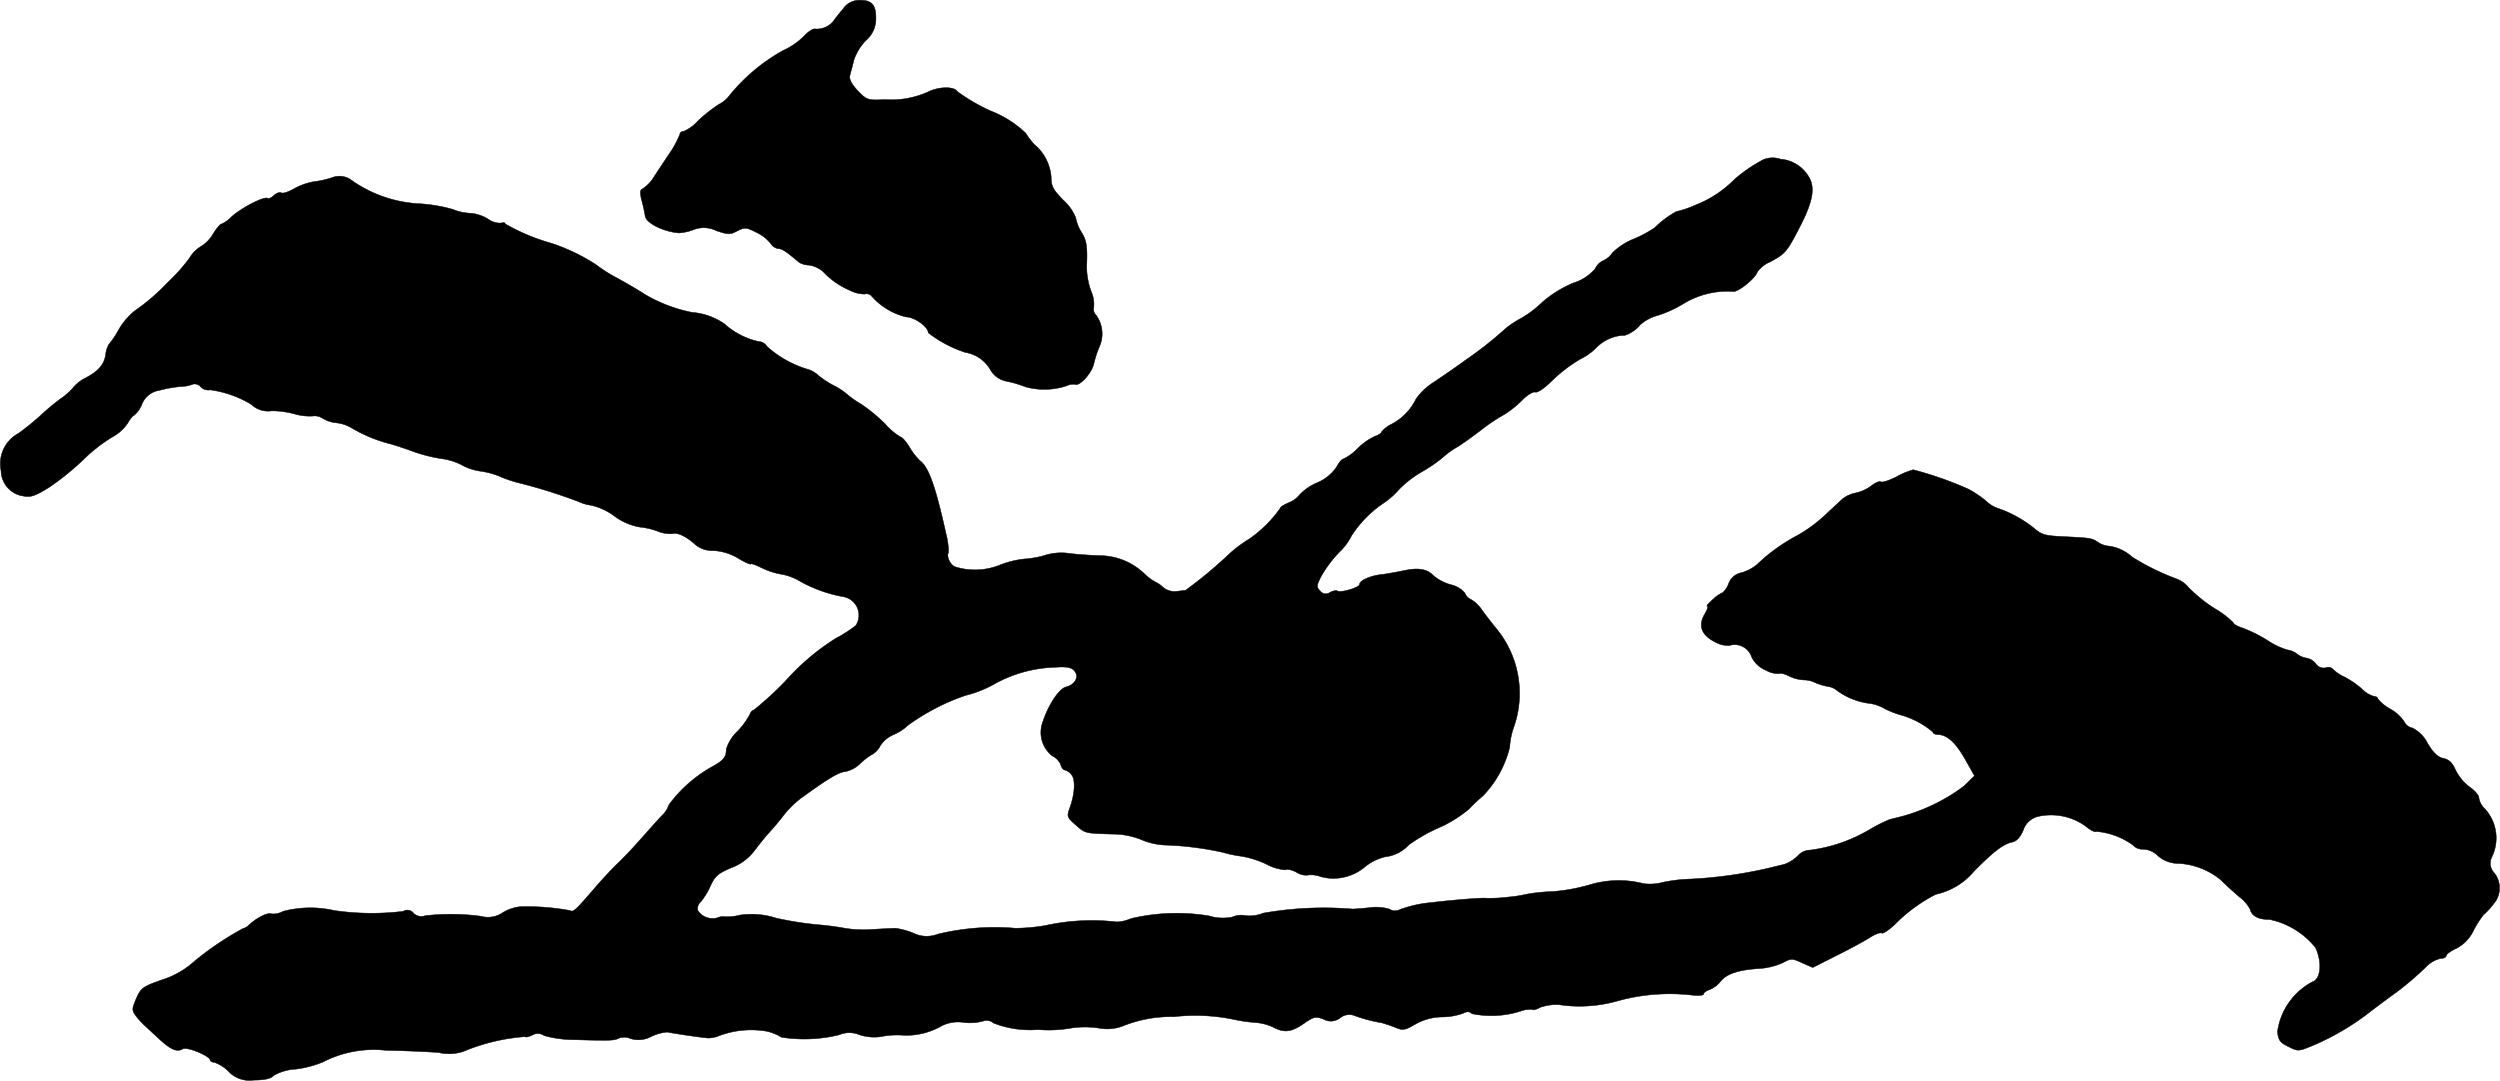
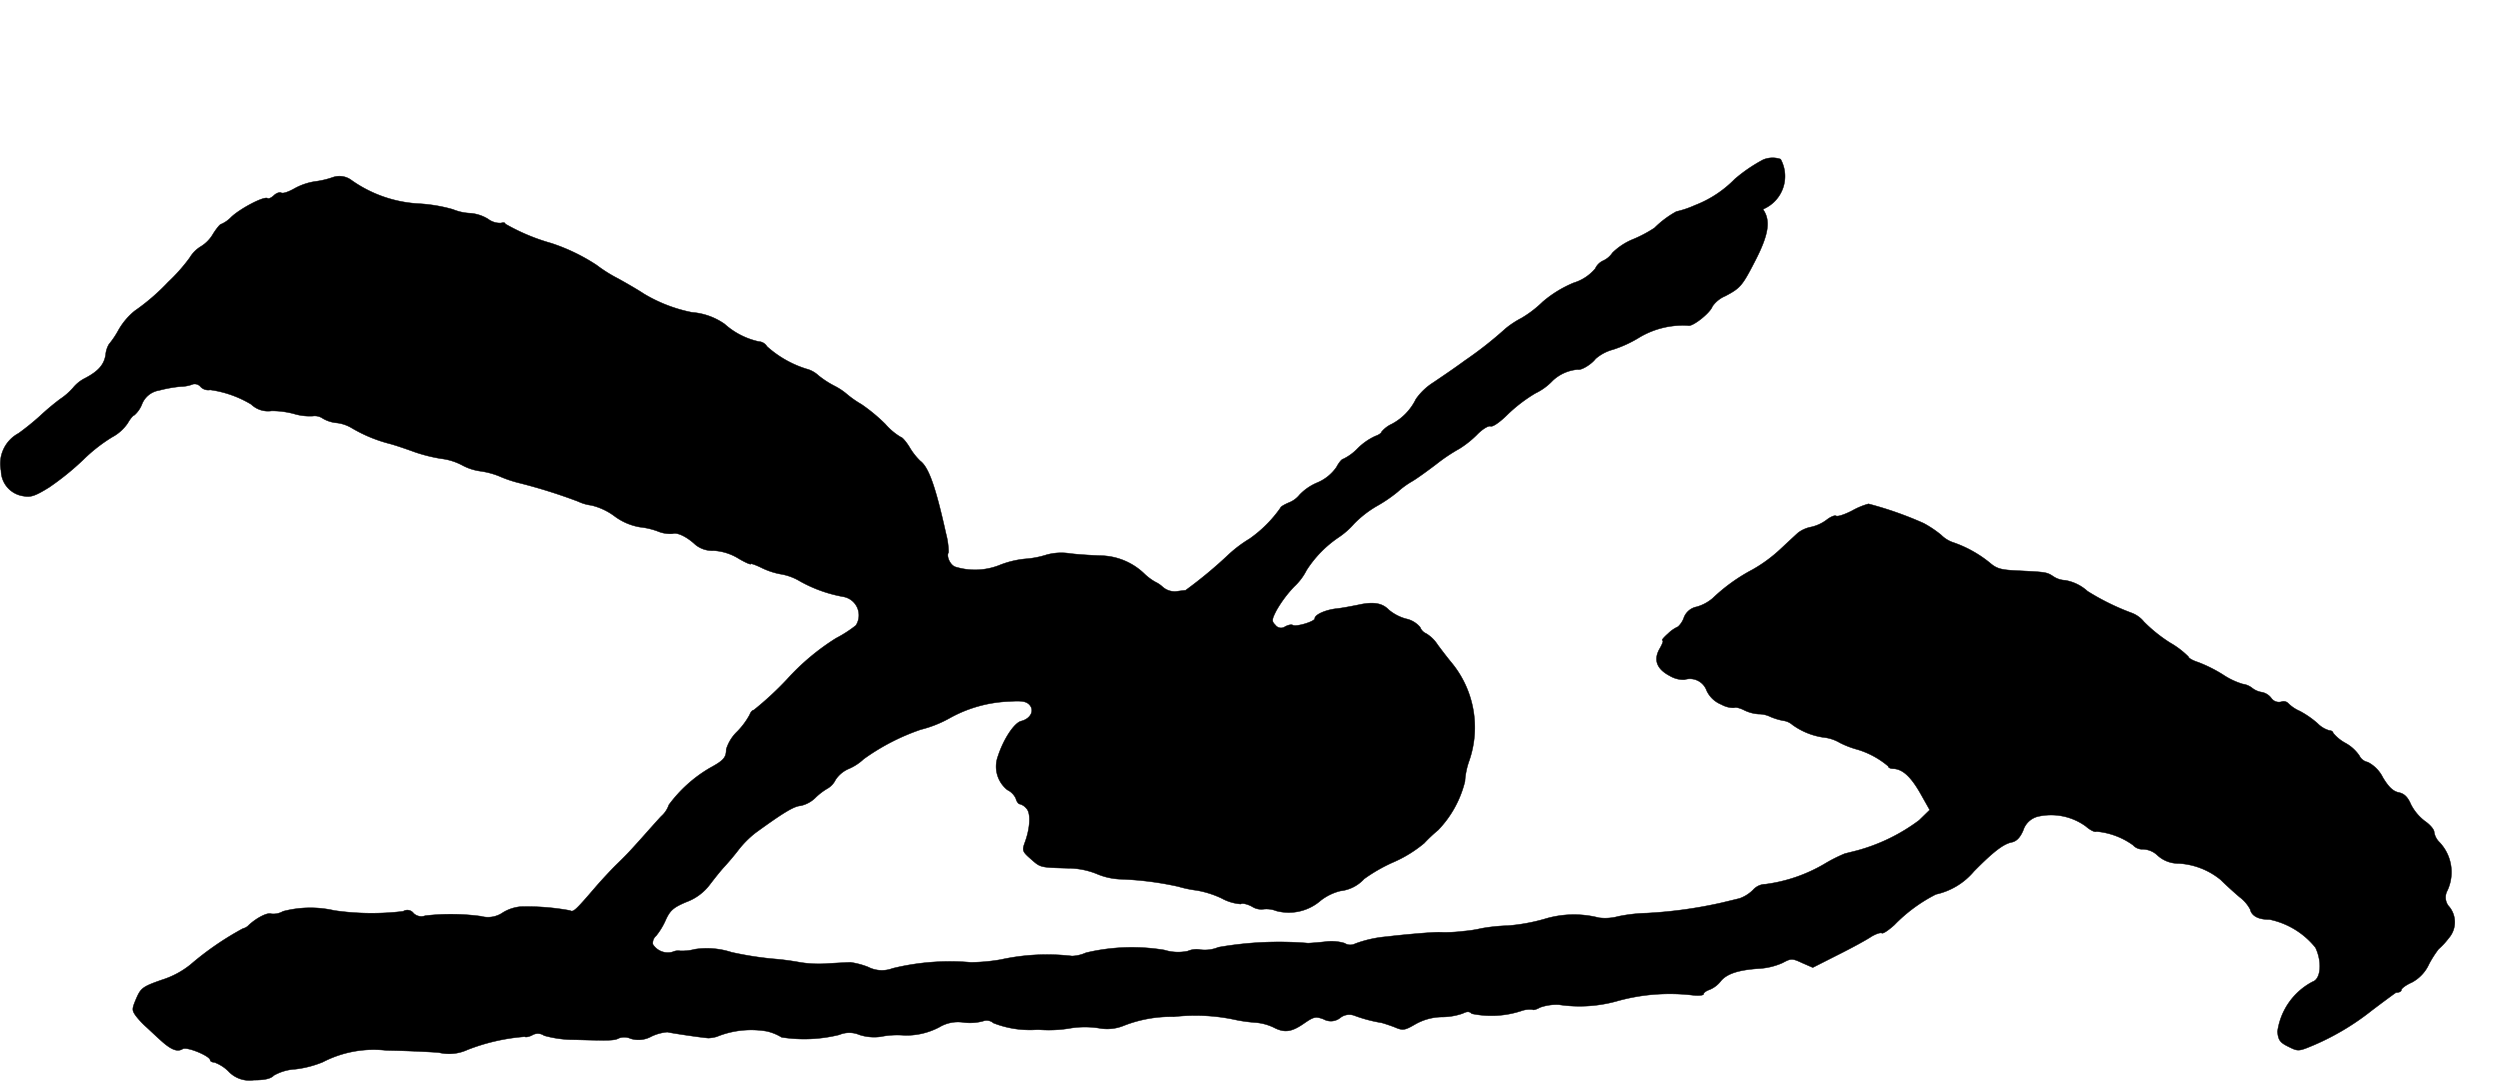
<svg xmlns="http://www.w3.org/2000/svg" version="1.1" width="19.564mm" height="8.457mm" viewBox="0 0 55.456 23.974">
  <defs>
    <style type="text/css">
      .a {
        stroke: #000;
        stroke-linecap: round;
        stroke-linejoin: round;
        stroke-width: 0.01px;
      }
    </style>
  </defs>
-   <path class="a" d="M18.695.206a3.153,3.153,0,0,0-.212.267.476.476,0,0,1-.388.17c-.048-.018-.157.048-.248.145a1.582,1.582,0,0,1-.479.333,4.097,4.097,0,0,0-1.199,1.012.652.652,0,0,1-.224.182,3.448,3.448,0,0,0-.466.369.901.901,0,0,1-.315.23.077.077,0,0,0-.085.067,2.165,2.165,0,0,1-.242.442c-.133.2-.279.418-.321.485a.852.852,0,0,1-.279.291c-.042.012-.042.103,0,.26a3.238,3.238,0,0,1,.073.333c.018.157.412.351.751.376a1.08,1.08,0,0,0,.309-.067.63.63,0,0,1,.521.018c.254.085.303.091.46.006.17-.085.2-.085.424.03a.884.884,0,0,1,.315.242.255.255,0,0,0,.176.121c.085,0,.164.055.46.303a.443.443,0,0,0,.218.061.615.615,0,0,1,.321.151,1.75,1.75,0,0,0,.594.412.712.712,0,0,0,.321.079.151.151,0,0,1,.151.042,1.487,1.487,0,0,0,.769.466c.182,0,.491.218.491.351a2.708,2.708,0,0,0,.824.436.784.784,0,0,1,.545.369.526.526,0,0,0,.382.273,2.648,2.648,0,0,1,.406.121,1.566,1.566,0,0,0,.915-.024.314.314,0,0,1,.188-.03c.103.042.363-.248.412-.454a2.421,2.421,0,0,1,.121-.376.703.703,0,0,0-.067-.703.188.188,0,0,1-.055-.176.662.662,0,0,0-.042-.315,1.613,1.613,0,0,1-.115-.594c.018-.436,0-.575-.115-.757a.932.932,0,0,1-.127-.321,1.037,1.037,0,0,0-.273-.388c-.23-.236-.273-.309-.273-.521a1.047,1.047,0,0,0-.376-.721,1.636,1.636,0,0,1-.188-.248,2.375,2.375,0,0,0-.787-.497,4.189,4.189,0,0,1-.727-.424c-.067-.121-.424-.115-.666.012a2.007,2.007,0,0,1-.945.164c-.376.018-.4.012-.6-.194-.139-.151-.194-.254-.176-.339.018-.073.061-.224.091-.351a1.184,1.184,0,0,1,.26-.424.627.627,0,0,0,.224-.43c.018-.345-.073-.466-.339-.466A.436.436,0,0,0,18.695.206Z" />
-   <path class="a" d="M39.112,3.543a3.466,3.466,0,0,0-.63.43,2.488,2.488,0,0,1-.884.581,2.159,2.159,0,0,1-.412.139,2.163,2.163,0,0,0-.485.363,2.828,2.828,0,0,1-.466.248,1.422,1.422,0,0,0-.466.303.493.493,0,0,1-.206.176.354.354,0,0,0-.176.176,1.011,1.011,0,0,1-.478.315,2.566,2.566,0,0,0-.69.424,2.461,2.461,0,0,1-.466.357,2.069,2.069,0,0,0-.351.23,8.511,8.511,0,0,1-.909.715c-.23.17-.545.382-.697.485A1.343,1.343,0,0,0,31.408,8.855a1.238,1.238,0,0,1-.533.551.65.65,0,0,0-.23.176c0,.024-.061.067-.133.091a1.354,1.354,0,0,0-.394.273,1.127,1.127,0,0,1-.321.236c-.03,0-.097.079-.151.182a.976.976,0,0,1-.43.345,1.163,1.163,0,0,0-.388.267.569.569,0,0,1-.242.176c-.097.042-.182.091-.182.115a2.801,2.801,0,0,1-.684.684,2.883,2.883,0,0,0-.454.339,9.716,9.716,0,0,1-.969.806c-.024,0-.115.012-.206.024a.401.401,0,0,1-.297-.097.662.662,0,0,0-.17-.115,1.216,1.216,0,0,1-.248-.188,1.435,1.435,0,0,0-.969-.394c-.182-.006-.491-.024-.678-.048a1.22,1.22,0,0,0-.515.03,2.035,2.035,0,0,1-.478.091,2.101,2.101,0,0,0-.581.145,1.482,1.482,0,0,1-.969.03c-.109-.042-.2-.236-.145-.321a1.629,1.629,0,0,0-.055-.406c-.236-1.066-.388-1.484-.575-1.623a1.457,1.457,0,0,1-.236-.303c-.073-.121-.164-.224-.194-.224a1.406,1.406,0,0,1-.345-.291,3.833,3.833,0,0,0-.527-.436,2.228,2.228,0,0,1-.321-.224,1.407,1.407,0,0,0-.273-.182,2.079,2.079,0,0,1-.363-.236.617.617,0,0,0-.267-.145,2.355,2.355,0,0,1-.872-.497.225.225,0,0,0-.182-.109,1.665,1.665,0,0,1-.757-.388,1.452,1.452,0,0,0-.727-.26,3.333,3.333,0,0,1-1.066-.412c-.127-.085-.388-.236-.575-.339a3.174,3.174,0,0,1-.472-.297,4.231,4.231,0,0,0-1.005-.485,4.486,4.486,0,0,1-1.024-.43c0-.03-.042-.036-.091-.018a.445.445,0,0,1-.291-.091A.883.883,0,0,0,10.433,4.73a1.147,1.147,0,0,1-.388-.085,3.472,3.472,0,0,0-.757-.127,2.848,2.848,0,0,1-1.502-.527.444.444,0,0,0-.394-.061,1.968,1.968,0,0,1-.412.097,1.38,1.38,0,0,0-.466.164c-.121.067-.242.109-.279.085-.03-.018-.103.006-.157.055-.055.055-.121.085-.145.067-.079-.048-.6.224-.806.418a.679.679,0,0,1-.224.157c-.024,0-.103.097-.176.212a.789.789,0,0,1-.267.279.727.727,0,0,0-.254.254,3.845,3.845,0,0,1-.478.539,4.718,4.718,0,0,1-.745.642,1.514,1.514,0,0,0-.357.424,1.944,1.944,0,0,1-.212.315.556.556,0,0,0-.073.236c-.036.218-.164.363-.454.515a.822.822,0,0,0-.267.212,1.437,1.437,0,0,1-.291.254,5.638,5.638,0,0,0-.454.382,5.767,5.767,0,0,1-.466.376.764.764,0,0,0-.388.83.576.576,0,0,0,.503.563c.157.03.26-.006.563-.194a5.99,5.99,0,0,0,.757-.612,3.57,3.57,0,0,1,.642-.503.963.963,0,0,0,.345-.309c.055-.097.121-.176.145-.176a.629.629,0,0,0,.17-.242A.49.49,0,0,1,3.528,8.661a2.888,2.888,0,0,1,.472-.085.801.801,0,0,0,.285-.055.171.171,0,0,1,.164.061.234.234,0,0,0,.212.067,2.399,2.399,0,0,1,.909.321.54.54,0,0,0,.454.145A1.909,1.909,0,0,1,6.526,9.182a1.213,1.213,0,0,0,.412.048.313.313,0,0,1,.224.055.741.741,0,0,0,.309.097A.841.841,0,0,1,7.804,9.497a3.231,3.231,0,0,0,.854.351c.151.042.394.127.545.182a3.549,3.549,0,0,0,.581.145,1.324,1.324,0,0,1,.466.145,1.184,1.184,0,0,0,.406.133,1.766,1.766,0,0,1,.412.109,2.76,2.76,0,0,0,.466.157,11.896,11.896,0,0,1,1.29.406.959.959,0,0,0,.291.085,1.399,1.399,0,0,1,.509.236,1.304,1.304,0,0,0,.575.248,1.625,1.625,0,0,1,.388.091.726.726,0,0,0,.333.055c.103-.036.315.067.503.242a.591.591,0,0,0,.406.133,1.19,1.19,0,0,1,.545.17c.151.091.279.145.279.127s.103.018.23.079a1.617,1.617,0,0,0,.466.151,1.214,1.214,0,0,1,.394.151,3.074,3.074,0,0,0,.963.345.417.417,0,0,1,.279.636,2.761,2.761,0,0,1-.442.285,5.159,5.159,0,0,0-1.084.909,7.091,7.091,0,0,1-.739.684c-.03,0-.073.048-.091.103a1.664,1.664,0,0,1-.279.376.917.917,0,0,0-.242.394c0,.182-.061.248-.363.412a3.029,3.029,0,0,0-.909.818.592.592,0,0,1-.17.254c-.091.097-.279.309-.424.472-.315.351-.357.394-.588.618-.097.097-.303.315-.454.491-.442.515-.485.551-.557.509a5.251,5.251,0,0,0-1.102-.085.916.916,0,0,0-.382.127.582.582,0,0,1-.491.085,4.983,4.983,0,0,0-1.236-.012.247.247,0,0,1-.26-.055.171.171,0,0,0-.23-.042,5.767,5.767,0,0,1-1.526-.018,2.391,2.391,0,0,0-1.139.018.425.425,0,0,1-.26.055c-.085-.036-.327.091-.497.248a.263.263,0,0,1-.133.079,6.604,6.604,0,0,0-1.163.8,1.936,1.936,0,0,1-.636.339c-.43.151-.466.182-.569.418-.097.23-.097.254-.006.382a1.883,1.883,0,0,0,.206.224c.055.048.194.182.315.291.254.236.394.291.515.218.091-.061.612.157.612.248,0,.024.042.048.091.048a.87.87,0,0,1,.309.194.638.638,0,0,0,.569.2c.236,0,.376-.03.442-.103a1.095,1.095,0,0,1,.479-.139,2.303,2.303,0,0,0,.606-.157,2.462,2.462,0,0,1,1.411-.26c.4.006.921.03,1.163.048a.976.976,0,0,0,.636-.061,4.402,4.402,0,0,1,1.272-.291c.024.018.103,0,.17-.036a.24.24,0,0,1,.26.012,2.476,2.476,0,0,0,.678.091c.818.024.884.018.987-.036a.341.341,0,0,1,.254.012.589.589,0,0,0,.46-.048,1.019,1.019,0,0,1,.357-.097c.055.018.745.121.909.133a.861.861,0,0,0,.182-.03,2.028,2.028,0,0,1,1.114-.121,1.103,1.103,0,0,1,.327.133,3.239,3.239,0,0,0,1.278-.055.575.575,0,0,1,.448,0,1.057,1.057,0,0,0,.472.042,1.854,1.854,0,0,1,.527-.03,1.567,1.567,0,0,0,.775-.182.808.808,0,0,1,.545-.103,1.127,1.127,0,0,0,.424-.03.228.228,0,0,1,.23.042,2.216,2.216,0,0,0,.902.151,1.467,1.467,0,0,1,.164,0,2.84,2.84,0,0,0,.606-.03,2.023,2.023,0,0,1,.715,0,.97.97,0,0,0,.485-.055,2.884,2.884,0,0,1,1.133-.206,4.226,4.226,0,0,1,1.302.055,3.345,3.345,0,0,0,.485.073,1.15,1.15,0,0,1,.424.109c.242.127.4.103.678-.091.212-.145.254-.157.43-.091a.33.33,0,0,0,.369-.03.323.323,0,0,1,.321-.048,3.223,3.223,0,0,0,.594.157c.048.012.182.055.291.097.182.079.224.073.454-.061a1.236,1.236,0,0,1,.594-.164,1.418,1.418,0,0,0,.466-.079c.097-.048.145-.048.2.006a2.133,2.133,0,0,0,1.096-.061.556.556,0,0,1,.254-.03c.012.018.091-.006.164-.048a1.109,1.109,0,0,1,.418-.061,3.08,3.08,0,0,0,1.266-.073,4.351,4.351,0,0,1,1.69-.139c.139.018.254.006.254-.024s.061-.073.133-.097a.609.609,0,0,0,.242-.182c.133-.17.394-.254.836-.285a1.501,1.501,0,0,0,.539-.127c.194-.103.212-.103.436,0l.236.103.563-.285c.303-.151.636-.333.733-.4.103-.061.206-.097.236-.079s.151-.067.279-.182a3.462,3.462,0,0,1,.921-.678,1.529,1.529,0,0,0,.842-.509c.424-.43.654-.612.848-.648.103-.024.182-.109.248-.267a.457.457,0,0,1,.327-.303,1.313,1.313,0,0,1,1.06.218c.097.085.206.139.236.115a1.632,1.632,0,0,1,.812.303.278.278,0,0,0,.224.091.487.487,0,0,1,.309.127.683.683,0,0,0,.478.188,1.612,1.612,0,0,1,.933.363c.109.109.297.279.418.382a.824.824,0,0,1,.236.273c.03.145.188.23.424.224a1.767,1.767,0,0,1,1.024.624c.151.315.121.697-.061.757a1.477,1.477,0,0,0-.781,1.108c.018.188.055.242.242.333.218.109.224.109.581-.042a5.642,5.642,0,0,0,1.272-.763c.2-.151.436-.327.533-.394a6.884,6.884,0,0,0,.672-.575.653.653,0,0,1,.321-.182c.067,0,.121-.024.121-.061,0-.03.103-.109.23-.164a.863.863,0,0,0,.382-.406,2.354,2.354,0,0,1,.212-.333,1.596,1.596,0,0,0,.224-.242.537.537,0,0,0-.006-.721.311.311,0,0,1-.024-.333.962.962,0,0,0-.176-1.078.4.4,0,0,1-.115-.224c0-.055-.091-.164-.206-.242a1.085,1.085,0,0,1-.309-.369c-.073-.17-.151-.242-.273-.267s-.224-.121-.351-.333a.76.76,0,0,0-.333-.339.265.265,0,0,1-.188-.145.893.893,0,0,0-.309-.279.922.922,0,0,1-.273-.224c0-.03-.042-.055-.085-.055a.596.596,0,0,1-.26-.157,2.063,2.063,0,0,0-.394-.273.836.836,0,0,1-.26-.176.141.141,0,0,0-.151-.03.208.208,0,0,1-.224-.085.344.344,0,0,0-.2-.127.468.468,0,0,1-.218-.091.426.426,0,0,0-.212-.091,1.62,1.62,0,0,1-.436-.206,3.152,3.152,0,0,0-.557-.279c-.115-.036-.212-.091-.212-.121a1.912,1.912,0,0,0-.406-.309,3.322,3.322,0,0,1-.581-.466.638.638,0,0,0-.266-.194,5.324,5.324,0,0,1-.987-.485.981.981,0,0,0-.497-.242.511.511,0,0,1-.26-.085c-.145-.097-.17-.097-.769-.127-.4-.018-.485-.042-.648-.182a2.661,2.661,0,0,0-.83-.454.692.692,0,0,1-.242-.157,2.411,2.411,0,0,0-.388-.26,7.918,7.918,0,0,0-1.224-.43,1.623,1.623,0,0,0-.363.151c-.164.085-.327.139-.357.115-.03-.018-.127.024-.212.091a.897.897,0,0,1-.345.157.693.693,0,0,0-.285.127c-.048.042-.23.212-.406.376a3.242,3.242,0,0,1-.606.442,3.935,3.935,0,0,0-.884.636.949.949,0,0,1-.351.188.381.381,0,0,0-.285.236.485.485,0,0,1-.133.206.762.762,0,0,0-.218.151c-.097.085-.151.151-.127.151.03,0,0,.079-.055.176-.151.254-.073.46.218.612a.595.595,0,0,0,.327.085.393.393,0,0,1,.491.242.608.608,0,0,0,.327.309.556.556,0,0,0,.285.073c.024-.018.115,0,.212.048a.859.859,0,0,0,.327.091.597.597,0,0,1,.266.061,1.383,1.383,0,0,0,.279.085.383.383,0,0,1,.206.091,1.557,1.557,0,0,0,.678.279.907.907,0,0,1,.376.121,2.013,2.013,0,0,0,.394.151,1.9,1.9,0,0,1,.678.369c0,.03.048.055.109.055.206.006.388.17.6.539l.212.376-.236.23a4.078,4.078,0,0,1-1.381.672l-.267.067a3.433,3.433,0,0,0-.454.23,3.467,3.467,0,0,1-1.302.448.375.375,0,0,0-.279.127.809.809,0,0,1-.297.188c-.073.018-.248.061-.4.097a9.893,9.893,0,0,1-1.666.23,3.541,3.541,0,0,0-.63.073,1.101,1.101,0,0,1-.424.03,2.235,2.235,0,0,0-1.217.03,4.133,4.133,0,0,1-.806.145,3.97,3.97,0,0,0-.588.061,2.718,2.718,0,0,1-.394.061,3.185,3.185,0,0,1-.527.024c-.139-.006-.836.055-1.169.097a2.644,2.644,0,0,0-.709.157.237.237,0,0,1-.236-.012,1.027,1.027,0,0,0-.442-.03c-.17.018-.333.03-.369.03a7.774,7.774,0,0,0-1.987.091.777.777,0,0,1-.388.055.486.486,0,0,0-.291.03,1.035,1.035,0,0,1-.521-.024,4.409,4.409,0,0,0-1.738.061.824.824,0,0,1-.309.073,4.798,4.798,0,0,0-1.581.079,4.11,4.11,0,0,1-.666.061,5.359,5.359,0,0,0-1.732.133.668.668,0,0,1-.545-.03,1.751,1.751,0,0,0-.388-.103c-.048,0-.267.012-.485.024a2.599,2.599,0,0,1-.636-.024,5.999,5.999,0,0,0-.606-.079,7.534,7.534,0,0,1-.915-.145,1.773,1.773,0,0,0-.812-.067,1.11,1.11,0,0,1-.327.036.296.296,0,0,0-.17.024.391.391,0,0,1-.436-.17.21.21,0,0,1,.073-.188,1.562,1.562,0,0,0,.212-.351c.097-.212.17-.279.46-.4a1.146,1.146,0,0,0,.521-.388c.097-.127.236-.303.315-.388s.224-.254.321-.382a2.2,2.2,0,0,1,.376-.376c.618-.448.848-.588.999-.6a.665.665,0,0,0,.321-.17,1.375,1.375,0,0,1,.285-.218.451.451,0,0,0,.17-.188.663.663,0,0,1,.303-.248,1.135,1.135,0,0,0,.321-.212,4.844,4.844,0,0,1,1.266-.654,2.589,2.589,0,0,0,.63-.248,2.937,2.937,0,0,1,1.339-.376c.254-.018.363-.006.436.067.127.127.036.315-.176.369-.151.036-.388.388-.515.775a.663.663,0,0,0,.206.751.402.402,0,0,1,.188.188c.018.073.061.127.091.127a.285.285,0,0,1,.145.097c.103.103.085.442-.042.775-.055.157-.042.188.139.345.218.194.206.188.824.206a1.723,1.723,0,0,1,.63.121,1.495,1.495,0,0,0,.509.121,7.077,7.077,0,0,1,1.308.164,2.552,2.552,0,0,0,.406.085,2.159,2.159,0,0,1,.557.176,1.035,1.035,0,0,0,.424.127c.036-.024.145,0,.248.055a.377.377,0,0,0,.242.061.589.589,0,0,1,.297.036,1.078,1.078,0,0,0,.987-.23,1.163,1.163,0,0,1,.436-.212.836.836,0,0,0,.527-.267,3.613,3.613,0,0,1,.63-.363,2.823,2.823,0,0,0,.703-.43,3.406,3.406,0,0,1,.309-.291,2.366,2.366,0,0,0,.594-1.078,1.688,1.688,0,0,1,.097-.466,2.256,2.256,0,0,0-.388-2.162c-.091-.109-.23-.291-.315-.406a.782.782,0,0,0-.254-.248.251.251,0,0,1-.133-.139.558.558,0,0,0-.315-.188,1.006,1.006,0,0,1-.382-.2c-.145-.151-.345-.182-.672-.109-.151.03-.369.073-.497.085-.242.03-.472.133-.472.218,0,.067-.418.194-.491.145-.03-.018-.103,0-.17.036a.154.154,0,0,1-.212-.036c-.085-.085-.085-.115.024-.327a2.692,2.692,0,0,1,.394-.527,1.294,1.294,0,0,0,.273-.363,2.51,2.51,0,0,1,.709-.727,1.744,1.744,0,0,0,.345-.303,2.361,2.361,0,0,1,.497-.388,3.26,3.26,0,0,0,.472-.321,1.838,1.838,0,0,1,.315-.23c.097-.055.339-.23.539-.382a3.923,3.923,0,0,1,.515-.345,2.21,2.21,0,0,0,.382-.303c.121-.127.26-.212.309-.194s.206-.091.376-.26a3.353,3.353,0,0,1,.618-.472,1.289,1.289,0,0,0,.382-.279.923.923,0,0,1,.557-.248c.079.024.309-.121.394-.236a.966.966,0,0,1,.388-.206,2.681,2.681,0,0,0,.6-.279,1.899,1.899,0,0,1,1.066-.254c.091.036.491-.279.539-.424a.654.654,0,0,1,.285-.23c.333-.176.376-.224.654-.763.315-.606.357-.915.182-1.163A.792.792,0,0,0,39.5,3.531.544.544,0,0,0,39.112,3.543Z" />
+   <path class="a" d="M39.112,3.543a3.466,3.466,0,0,0-.63.43,2.488,2.488,0,0,1-.884.581,2.159,2.159,0,0,1-.412.139,2.163,2.163,0,0,0-.485.363,2.828,2.828,0,0,1-.466.248,1.422,1.422,0,0,0-.466.303.493.493,0,0,1-.206.176.354.354,0,0,0-.176.176,1.011,1.011,0,0,1-.478.315,2.566,2.566,0,0,0-.69.424,2.461,2.461,0,0,1-.466.357,2.069,2.069,0,0,0-.351.23,8.511,8.511,0,0,1-.909.715c-.23.17-.545.382-.697.485A1.343,1.343,0,0,0,31.408,8.855a1.238,1.238,0,0,1-.533.551.65.65,0,0,0-.23.176c0,.024-.061.067-.133.091a1.354,1.354,0,0,0-.394.273,1.127,1.127,0,0,1-.321.236c-.03,0-.097.079-.151.182a.976.976,0,0,1-.43.345,1.163,1.163,0,0,0-.388.267.569.569,0,0,1-.242.176c-.097.042-.182.091-.182.115a2.801,2.801,0,0,1-.684.684,2.883,2.883,0,0,0-.454.339,9.716,9.716,0,0,1-.969.806c-.024,0-.115.012-.206.024a.401.401,0,0,1-.297-.097.662.662,0,0,0-.17-.115,1.216,1.216,0,0,1-.248-.188,1.435,1.435,0,0,0-.969-.394c-.182-.006-.491-.024-.678-.048a1.22,1.22,0,0,0-.515.03,2.035,2.035,0,0,1-.478.091,2.101,2.101,0,0,0-.581.145,1.482,1.482,0,0,1-.969.03c-.109-.042-.2-.236-.145-.321a1.629,1.629,0,0,0-.055-.406c-.236-1.066-.388-1.484-.575-1.623a1.457,1.457,0,0,1-.236-.303c-.073-.121-.164-.224-.194-.224a1.406,1.406,0,0,1-.345-.291,3.833,3.833,0,0,0-.527-.436,2.228,2.228,0,0,1-.321-.224,1.407,1.407,0,0,0-.273-.182,2.079,2.079,0,0,1-.363-.236.617.617,0,0,0-.267-.145,2.355,2.355,0,0,1-.872-.497.225.225,0,0,0-.182-.109,1.665,1.665,0,0,1-.757-.388,1.452,1.452,0,0,0-.727-.26,3.333,3.333,0,0,1-1.066-.412c-.127-.085-.388-.236-.575-.339a3.174,3.174,0,0,1-.472-.297,4.231,4.231,0,0,0-1.005-.485,4.486,4.486,0,0,1-1.024-.43c0-.03-.042-.036-.091-.018a.445.445,0,0,1-.291-.091A.883.883,0,0,0,10.433,4.73a1.147,1.147,0,0,1-.388-.085,3.472,3.472,0,0,0-.757-.127,2.848,2.848,0,0,1-1.502-.527.444.444,0,0,0-.394-.061,1.968,1.968,0,0,1-.412.097,1.38,1.38,0,0,0-.466.164c-.121.067-.242.109-.279.085-.03-.018-.103.006-.157.055-.055.055-.121.085-.145.067-.079-.048-.6.224-.806.418a.679.679,0,0,1-.224.157c-.024,0-.103.097-.176.212a.789.789,0,0,1-.267.279.727.727,0,0,0-.254.254,3.845,3.845,0,0,1-.478.539,4.718,4.718,0,0,1-.745.642,1.514,1.514,0,0,0-.357.424,1.944,1.944,0,0,1-.212.315.556.556,0,0,0-.073.236c-.036.218-.164.363-.454.515a.822.822,0,0,0-.267.212,1.437,1.437,0,0,1-.291.254,5.638,5.638,0,0,0-.454.382,5.767,5.767,0,0,1-.466.376.764.764,0,0,0-.388.83.576.576,0,0,0,.503.563c.157.03.26-.006.563-.194a5.99,5.99,0,0,0,.757-.612,3.57,3.57,0,0,1,.642-.503.963.963,0,0,0,.345-.309c.055-.097.121-.176.145-.176a.629.629,0,0,0,.17-.242A.49.49,0,0,1,3.528,8.661a2.888,2.888,0,0,1,.472-.085.801.801,0,0,0,.285-.055.171.171,0,0,1,.164.061.234.234,0,0,0,.212.067,2.399,2.399,0,0,1,.909.321.54.54,0,0,0,.454.145A1.909,1.909,0,0,1,6.526,9.182a1.213,1.213,0,0,0,.412.048.313.313,0,0,1,.224.055.741.741,0,0,0,.309.097A.841.841,0,0,1,7.804,9.497a3.231,3.231,0,0,0,.854.351c.151.042.394.127.545.182a3.549,3.549,0,0,0,.581.145,1.324,1.324,0,0,1,.466.145,1.184,1.184,0,0,0,.406.133,1.766,1.766,0,0,1,.412.109,2.76,2.76,0,0,0,.466.157,11.896,11.896,0,0,1,1.29.406.959.959,0,0,0,.291.085,1.399,1.399,0,0,1,.509.236,1.304,1.304,0,0,0,.575.248,1.625,1.625,0,0,1,.388.091.726.726,0,0,0,.333.055c.103-.036.315.067.503.242a.591.591,0,0,0,.406.133,1.19,1.19,0,0,1,.545.17c.151.091.279.145.279.127s.103.018.23.079a1.617,1.617,0,0,0,.466.151,1.214,1.214,0,0,1,.394.151,3.074,3.074,0,0,0,.963.345.417.417,0,0,1,.279.636,2.761,2.761,0,0,1-.442.285,5.159,5.159,0,0,0-1.084.909,7.091,7.091,0,0,1-.739.684c-.03,0-.073.048-.091.103a1.664,1.664,0,0,1-.279.376.917.917,0,0,0-.242.394c0,.182-.061.248-.363.412a3.029,3.029,0,0,0-.909.818.592.592,0,0,1-.17.254c-.091.097-.279.309-.424.472-.315.351-.357.394-.588.618-.097.097-.303.315-.454.491-.442.515-.485.551-.557.509a5.251,5.251,0,0,0-1.102-.085.916.916,0,0,0-.382.127.582.582,0,0,1-.491.085,4.983,4.983,0,0,0-1.236-.012.247.247,0,0,1-.26-.055.171.171,0,0,0-.23-.042,5.767,5.767,0,0,1-1.526-.018,2.391,2.391,0,0,0-1.139.018.425.425,0,0,1-.26.055c-.085-.036-.327.091-.497.248a.263.263,0,0,1-.133.079,6.604,6.604,0,0,0-1.163.8,1.936,1.936,0,0,1-.636.339c-.43.151-.466.182-.569.418-.097.23-.097.254-.006.382a1.883,1.883,0,0,0,.206.224c.055.048.194.182.315.291.254.236.394.291.515.218.091-.061.612.157.612.248,0,.024.042.048.091.048a.87.87,0,0,1,.309.194.638.638,0,0,0,.569.2c.236,0,.376-.03.442-.103a1.095,1.095,0,0,1,.479-.139,2.303,2.303,0,0,0,.606-.157,2.462,2.462,0,0,1,1.411-.26c.4.006.921.03,1.163.048a.976.976,0,0,0,.636-.061,4.402,4.402,0,0,1,1.272-.291c.024.018.103,0,.17-.036a.24.24,0,0,1,.26.012,2.476,2.476,0,0,0,.678.091c.818.024.884.018.987-.036a.341.341,0,0,1,.254.012.589.589,0,0,0,.46-.048,1.019,1.019,0,0,1,.357-.097c.055.018.745.121.909.133a.861.861,0,0,0,.182-.03,2.028,2.028,0,0,1,1.114-.121,1.103,1.103,0,0,1,.327.133,3.239,3.239,0,0,0,1.278-.055.575.575,0,0,1,.448,0,1.057,1.057,0,0,0,.472.042,1.854,1.854,0,0,1,.527-.03,1.567,1.567,0,0,0,.775-.182.808.808,0,0,1,.545-.103,1.127,1.127,0,0,0,.424-.03.228.228,0,0,1,.23.042,2.216,2.216,0,0,0,.902.151,1.467,1.467,0,0,1,.164,0,2.84,2.84,0,0,0,.606-.03,2.023,2.023,0,0,1,.715,0,.97.97,0,0,0,.485-.055,2.884,2.884,0,0,1,1.133-.206,4.226,4.226,0,0,1,1.302.055,3.345,3.345,0,0,0,.485.073,1.15,1.15,0,0,1,.424.109c.242.127.4.103.678-.091.212-.145.254-.157.43-.091a.33.33,0,0,0,.369-.03.323.323,0,0,1,.321-.048,3.223,3.223,0,0,0,.594.157c.048.012.182.055.291.097.182.079.224.073.454-.061a1.236,1.236,0,0,1,.594-.164,1.418,1.418,0,0,0,.466-.079c.097-.048.145-.048.2.006a2.133,2.133,0,0,0,1.096-.061.556.556,0,0,1,.254-.03c.012.018.091-.006.164-.048a1.109,1.109,0,0,1,.418-.061,3.08,3.08,0,0,0,1.266-.073,4.351,4.351,0,0,1,1.69-.139c.139.018.254.006.254-.024s.061-.073.133-.097a.609.609,0,0,0,.242-.182c.133-.17.394-.254.836-.285a1.501,1.501,0,0,0,.539-.127c.194-.103.212-.103.436,0l.236.103.563-.285c.303-.151.636-.333.733-.4.103-.061.206-.097.236-.079s.151-.067.279-.182a3.462,3.462,0,0,1,.921-.678,1.529,1.529,0,0,0,.842-.509c.424-.43.654-.612.848-.648.103-.024.182-.109.248-.267a.457.457,0,0,1,.327-.303,1.313,1.313,0,0,1,1.06.218c.097.085.206.139.236.115a1.632,1.632,0,0,1,.812.303.278.278,0,0,0,.224.091.487.487,0,0,1,.309.127.683.683,0,0,0,.478.188,1.612,1.612,0,0,1,.933.363c.109.109.297.279.418.382a.824.824,0,0,1,.236.273c.03.145.188.23.424.224a1.767,1.767,0,0,1,1.024.624c.151.315.121.697-.061.757a1.477,1.477,0,0,0-.781,1.108c.018.188.055.242.242.333.218.109.224.109.581-.042a5.642,5.642,0,0,0,1.272-.763c.2-.151.436-.327.533-.394c.067,0,.121-.024.121-.061,0-.03.103-.109.23-.164a.863.863,0,0,0,.382-.406,2.354,2.354,0,0,1,.212-.333,1.596,1.596,0,0,0,.224-.242.537.537,0,0,0-.006-.721.311.311,0,0,1-.024-.333.962.962,0,0,0-.176-1.078.4.4,0,0,1-.115-.224c0-.055-.091-.164-.206-.242a1.085,1.085,0,0,1-.309-.369c-.073-.17-.151-.242-.273-.267s-.224-.121-.351-.333a.76.76,0,0,0-.333-.339.265.265,0,0,1-.188-.145.893.893,0,0,0-.309-.279.922.922,0,0,1-.273-.224c0-.03-.042-.055-.085-.055a.596.596,0,0,1-.26-.157,2.063,2.063,0,0,0-.394-.273.836.836,0,0,1-.26-.176.141.141,0,0,0-.151-.03.208.208,0,0,1-.224-.085.344.344,0,0,0-.2-.127.468.468,0,0,1-.218-.091.426.426,0,0,0-.212-.091,1.62,1.62,0,0,1-.436-.206,3.152,3.152,0,0,0-.557-.279c-.115-.036-.212-.091-.212-.121a1.912,1.912,0,0,0-.406-.309,3.322,3.322,0,0,1-.581-.466.638.638,0,0,0-.266-.194,5.324,5.324,0,0,1-.987-.485.981.981,0,0,0-.497-.242.511.511,0,0,1-.26-.085c-.145-.097-.17-.097-.769-.127-.4-.018-.485-.042-.648-.182a2.661,2.661,0,0,0-.83-.454.692.692,0,0,1-.242-.157,2.411,2.411,0,0,0-.388-.26,7.918,7.918,0,0,0-1.224-.43,1.623,1.623,0,0,0-.363.151c-.164.085-.327.139-.357.115-.03-.018-.127.024-.212.091a.897.897,0,0,1-.345.157.693.693,0,0,0-.285.127c-.048.042-.23.212-.406.376a3.242,3.242,0,0,1-.606.442,3.935,3.935,0,0,0-.884.636.949.949,0,0,1-.351.188.381.381,0,0,0-.285.236.485.485,0,0,1-.133.206.762.762,0,0,0-.218.151c-.097.085-.151.151-.127.151.03,0,0,.079-.055.176-.151.254-.073.46.218.612a.595.595,0,0,0,.327.085.393.393,0,0,1,.491.242.608.608,0,0,0,.327.309.556.556,0,0,0,.285.073c.024-.018.115,0,.212.048a.859.859,0,0,0,.327.091.597.597,0,0,1,.266.061,1.383,1.383,0,0,0,.279.085.383.383,0,0,1,.206.091,1.557,1.557,0,0,0,.678.279.907.907,0,0,1,.376.121,2.013,2.013,0,0,0,.394.151,1.9,1.9,0,0,1,.678.369c0,.03.048.055.109.055.206.006.388.17.6.539l.212.376-.236.23a4.078,4.078,0,0,1-1.381.672l-.267.067a3.433,3.433,0,0,0-.454.23,3.467,3.467,0,0,1-1.302.448.375.375,0,0,0-.279.127.809.809,0,0,1-.297.188c-.073.018-.248.061-.4.097a9.893,9.893,0,0,1-1.666.23,3.541,3.541,0,0,0-.63.073,1.101,1.101,0,0,1-.424.03,2.235,2.235,0,0,0-1.217.03,4.133,4.133,0,0,1-.806.145,3.97,3.97,0,0,0-.588.061,2.718,2.718,0,0,1-.394.061,3.185,3.185,0,0,1-.527.024c-.139-.006-.836.055-1.169.097a2.644,2.644,0,0,0-.709.157.237.237,0,0,1-.236-.012,1.027,1.027,0,0,0-.442-.03c-.17.018-.333.03-.369.03a7.774,7.774,0,0,0-1.987.091.777.777,0,0,1-.388.055.486.486,0,0,0-.291.03,1.035,1.035,0,0,1-.521-.024,4.409,4.409,0,0,0-1.738.061.824.824,0,0,1-.309.073,4.798,4.798,0,0,0-1.581.079,4.11,4.11,0,0,1-.666.061,5.359,5.359,0,0,0-1.732.133.668.668,0,0,1-.545-.03,1.751,1.751,0,0,0-.388-.103c-.048,0-.267.012-.485.024a2.599,2.599,0,0,1-.636-.024,5.999,5.999,0,0,0-.606-.079,7.534,7.534,0,0,1-.915-.145,1.773,1.773,0,0,0-.812-.067,1.11,1.11,0,0,1-.327.036.296.296,0,0,0-.17.024.391.391,0,0,1-.436-.17.21.21,0,0,1,.073-.188,1.562,1.562,0,0,0,.212-.351c.097-.212.17-.279.46-.4a1.146,1.146,0,0,0,.521-.388c.097-.127.236-.303.315-.388s.224-.254.321-.382a2.2,2.2,0,0,1,.376-.376c.618-.448.848-.588.999-.6a.665.665,0,0,0,.321-.17,1.375,1.375,0,0,1,.285-.218.451.451,0,0,0,.17-.188.663.663,0,0,1,.303-.248,1.135,1.135,0,0,0,.321-.212,4.844,4.844,0,0,1,1.266-.654,2.589,2.589,0,0,0,.63-.248,2.937,2.937,0,0,1,1.339-.376c.254-.018.363-.006.436.067.127.127.036.315-.176.369-.151.036-.388.388-.515.775a.663.663,0,0,0,.206.751.402.402,0,0,1,.188.188c.018.073.061.127.091.127a.285.285,0,0,1,.145.097c.103.103.085.442-.042.775-.055.157-.042.188.139.345.218.194.206.188.824.206a1.723,1.723,0,0,1,.63.121,1.495,1.495,0,0,0,.509.121,7.077,7.077,0,0,1,1.308.164,2.552,2.552,0,0,0,.406.085,2.159,2.159,0,0,1,.557.176,1.035,1.035,0,0,0,.424.127c.036-.024.145,0,.248.055a.377.377,0,0,0,.242.061.589.589,0,0,1,.297.036,1.078,1.078,0,0,0,.987-.23,1.163,1.163,0,0,1,.436-.212.836.836,0,0,0,.527-.267,3.613,3.613,0,0,1,.63-.363,2.823,2.823,0,0,0,.703-.43,3.406,3.406,0,0,1,.309-.291,2.366,2.366,0,0,0,.594-1.078,1.688,1.688,0,0,1,.097-.466,2.256,2.256,0,0,0-.388-2.162c-.091-.109-.23-.291-.315-.406a.782.782,0,0,0-.254-.248.251.251,0,0,1-.133-.139.558.558,0,0,0-.315-.188,1.006,1.006,0,0,1-.382-.2c-.145-.151-.345-.182-.672-.109-.151.03-.369.073-.497.085-.242.03-.472.133-.472.218,0,.067-.418.194-.491.145-.03-.018-.103,0-.17.036a.154.154,0,0,1-.212-.036c-.085-.085-.085-.115.024-.327a2.692,2.692,0,0,1,.394-.527,1.294,1.294,0,0,0,.273-.363,2.51,2.51,0,0,1,.709-.727,1.744,1.744,0,0,0,.345-.303,2.361,2.361,0,0,1,.497-.388,3.26,3.26,0,0,0,.472-.321,1.838,1.838,0,0,1,.315-.23c.097-.055.339-.23.539-.382a3.923,3.923,0,0,1,.515-.345,2.21,2.21,0,0,0,.382-.303c.121-.127.26-.212.309-.194s.206-.091.376-.26a3.353,3.353,0,0,1,.618-.472,1.289,1.289,0,0,0,.382-.279.923.923,0,0,1,.557-.248c.079.024.309-.121.394-.236a.966.966,0,0,1,.388-.206,2.681,2.681,0,0,0,.6-.279,1.899,1.899,0,0,1,1.066-.254c.091.036.491-.279.539-.424a.654.654,0,0,1,.285-.23c.333-.176.376-.224.654-.763.315-.606.357-.915.182-1.163A.792.792,0,0,0,39.5,3.531.544.544,0,0,0,39.112,3.543Z" />
</svg>